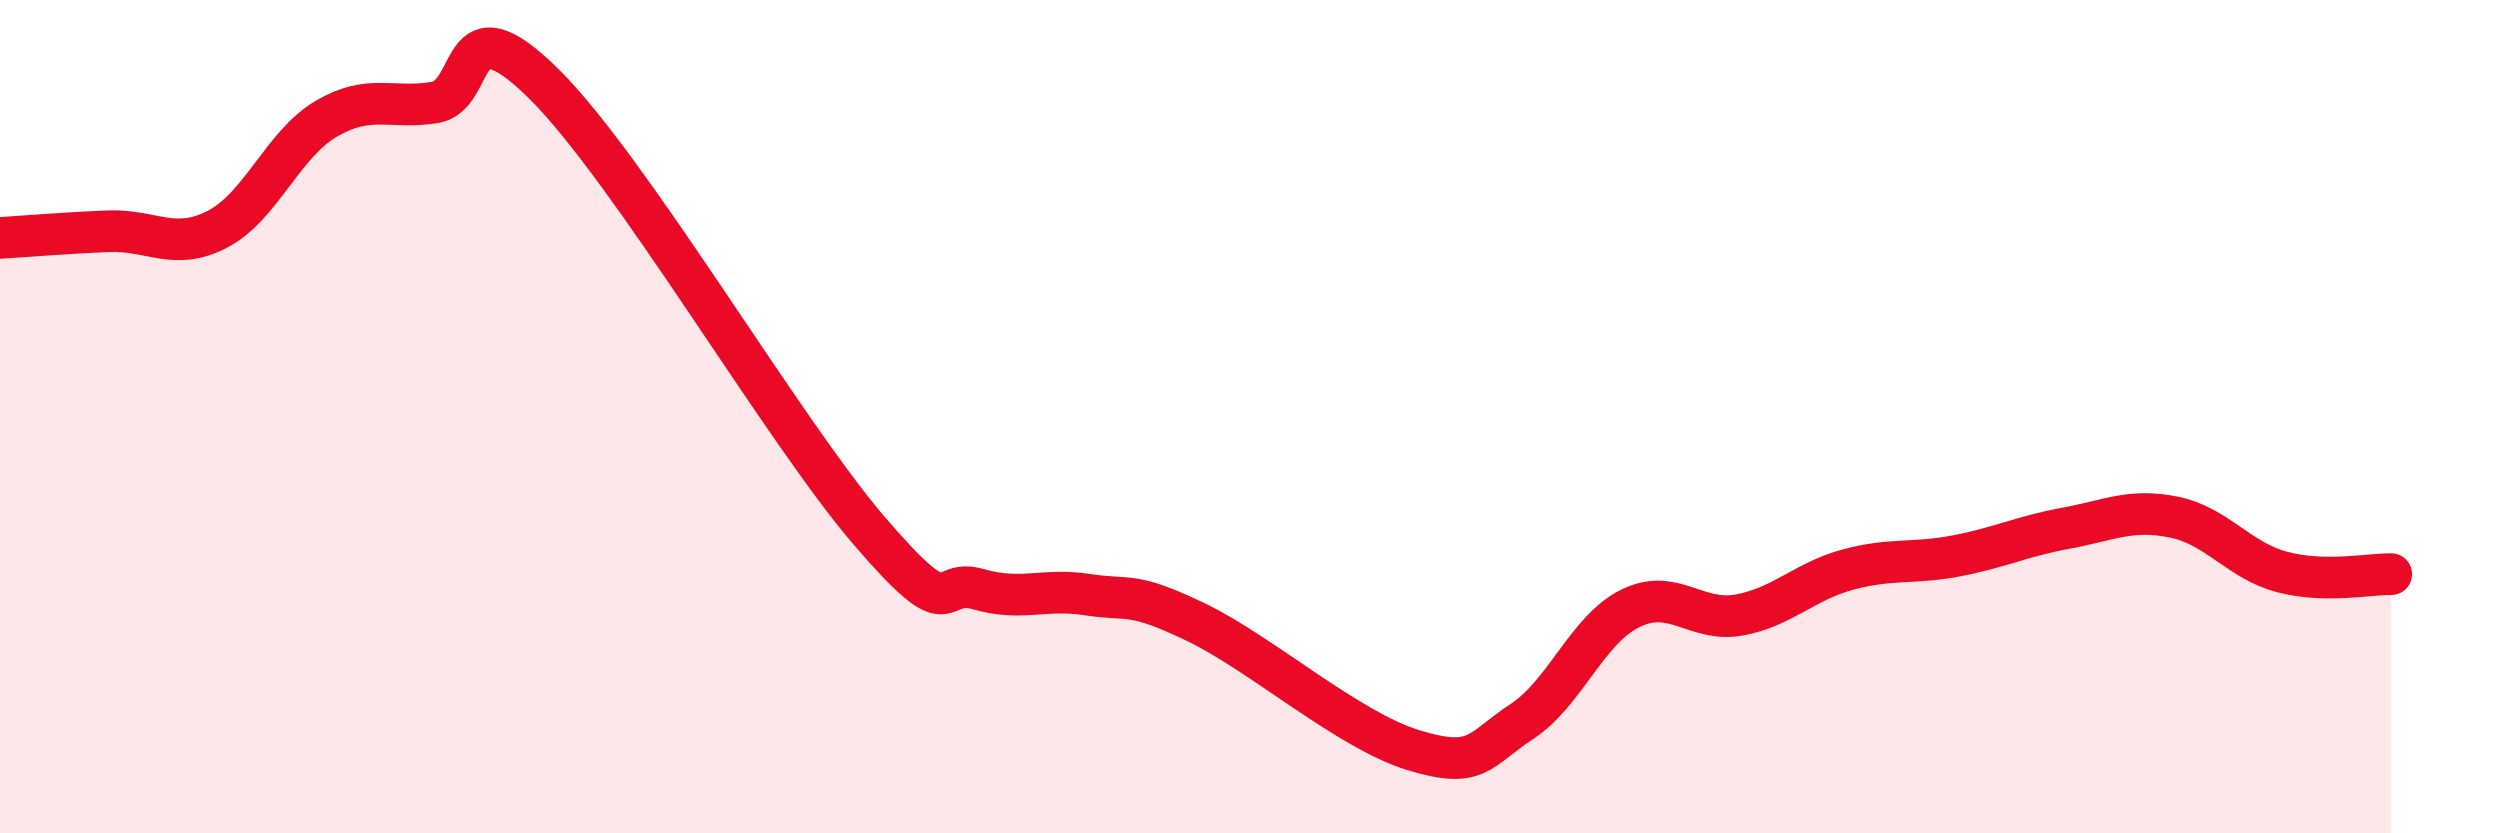
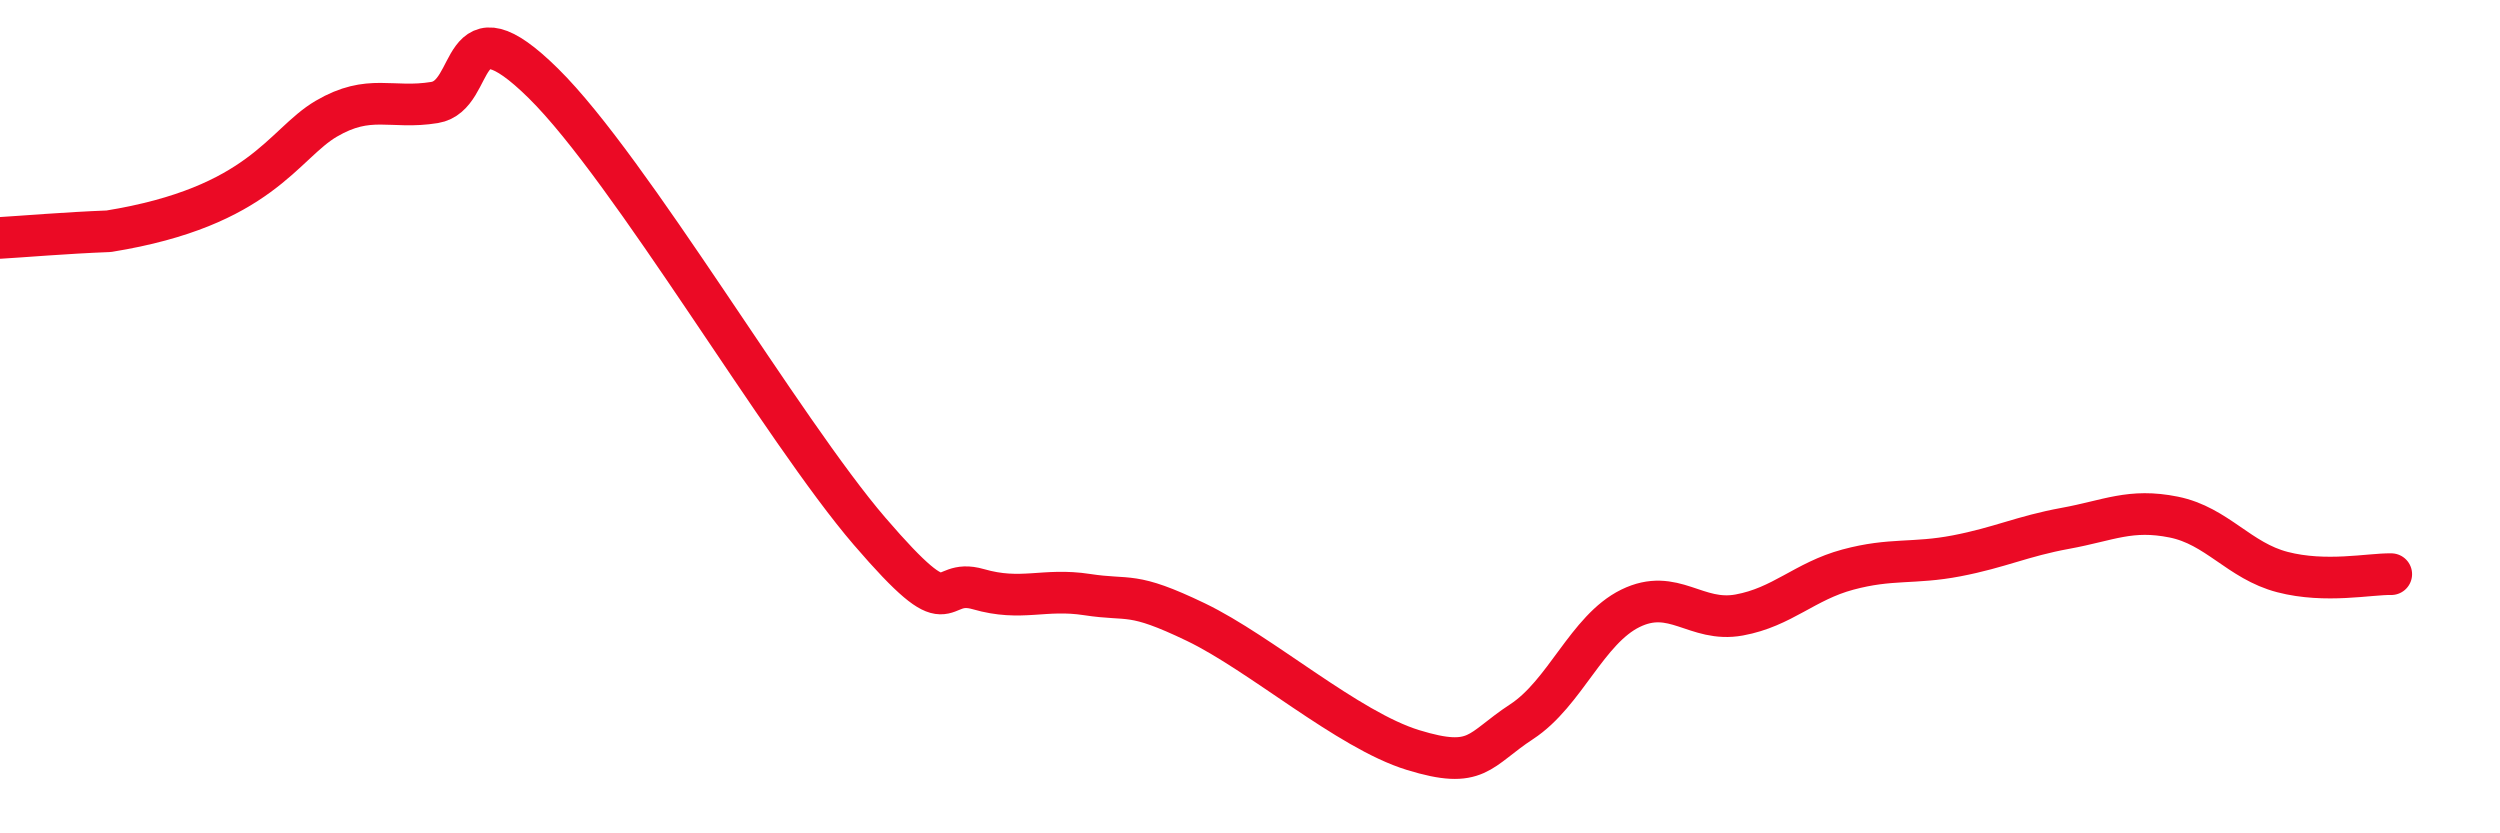
<svg xmlns="http://www.w3.org/2000/svg" width="60" height="20" viewBox="0 0 60 20">
-   <path d="M 0,5.71 C 0.52,5.68 1.57,5.59 2.61,5.55 C 3.65,5.51 4.18,6.04 5.22,5.5 C 6.26,4.96 6.79,3.46 7.83,2.85 C 8.87,2.24 9.39,2.63 10.43,2.46 C 11.47,2.29 10.95,-0.06 13.04,2 C 15.13,4.06 18.78,10.32 20.87,12.75 C 22.96,15.18 22.44,13.84 23.48,14.14 C 24.52,14.44 25.05,14.11 26.09,14.27 C 27.13,14.43 27.14,14.18 28.7,14.93 C 30.26,15.68 32.35,17.52 33.91,18 C 35.47,18.48 35.48,18 36.52,17.32 C 37.56,16.64 38.09,15.11 39.13,14.6 C 40.17,14.09 40.7,14.95 41.74,14.76 C 42.78,14.57 43.31,13.95 44.35,13.67 C 45.39,13.39 45.92,13.54 46.96,13.34 C 48,13.14 48.53,12.87 49.57,12.68 C 50.61,12.49 51.13,12.2 52.17,12.41 C 53.21,12.62 53.74,13.46 54.78,13.73 C 55.82,14 56.87,13.77 57.39,13.78L57.39 20L0 20Z" fill="#EB0A25" opacity="0.1" stroke-linecap="round" stroke-linejoin="round" />
-   <path d="M 0,5.71 C 0.52,5.68 1.57,5.59 2.61,5.55 C 3.65,5.51 4.18,6.04 5.22,5.5 C 6.26,4.96 6.79,3.46 7.83,2.85 C 8.87,2.24 9.39,2.63 10.43,2.46 C 11.47,2.29 10.95,-0.06 13.04,2 C 15.13,4.06 18.78,10.32 20.87,12.75 C 22.96,15.18 22.44,13.84 23.48,14.14 C 24.52,14.44 25.05,14.11 26.09,14.27 C 27.13,14.43 27.14,14.18 28.7,14.93 C 30.26,15.68 32.35,17.52 33.91,18 C 35.47,18.48 35.48,18 36.52,17.32 C 37.56,16.64 38.09,15.11 39.13,14.6 C 40.17,14.09 40.7,14.95 41.74,14.76 C 42.78,14.57 43.31,13.95 44.35,13.67 C 45.39,13.39 45.92,13.54 46.96,13.34 C 48,13.14 48.53,12.87 49.57,12.68 C 50.61,12.49 51.13,12.2 52.17,12.41 C 53.21,12.62 53.74,13.46 54.78,13.73 C 55.82,14 56.87,13.77 57.39,13.78" stroke="#EB0A25" stroke-width="1" fill="none" stroke-linecap="round" stroke-linejoin="round" />
+   <path d="M 0,5.71 C 0.52,5.68 1.57,5.59 2.61,5.55 C 6.26,4.96 6.79,3.46 7.83,2.85 C 8.87,2.24 9.39,2.63 10.43,2.46 C 11.47,2.29 10.95,-0.06 13.04,2 C 15.13,4.06 18.78,10.32 20.87,12.75 C 22.96,15.18 22.44,13.84 23.48,14.14 C 24.52,14.44 25.05,14.11 26.09,14.27 C 27.13,14.43 27.14,14.18 28.7,14.93 C 30.26,15.68 32.35,17.52 33.91,18 C 35.47,18.48 35.48,18 36.52,17.32 C 37.56,16.64 38.09,15.11 39.13,14.6 C 40.17,14.09 40.7,14.95 41.74,14.76 C 42.78,14.57 43.31,13.95 44.35,13.67 C 45.39,13.39 45.92,13.54 46.96,13.34 C 48,13.14 48.53,12.87 49.57,12.68 C 50.61,12.49 51.13,12.2 52.17,12.41 C 53.21,12.62 53.74,13.46 54.78,13.73 C 55.82,14 56.87,13.77 57.39,13.78" stroke="#EB0A25" stroke-width="1" fill="none" stroke-linecap="round" stroke-linejoin="round" />
</svg>